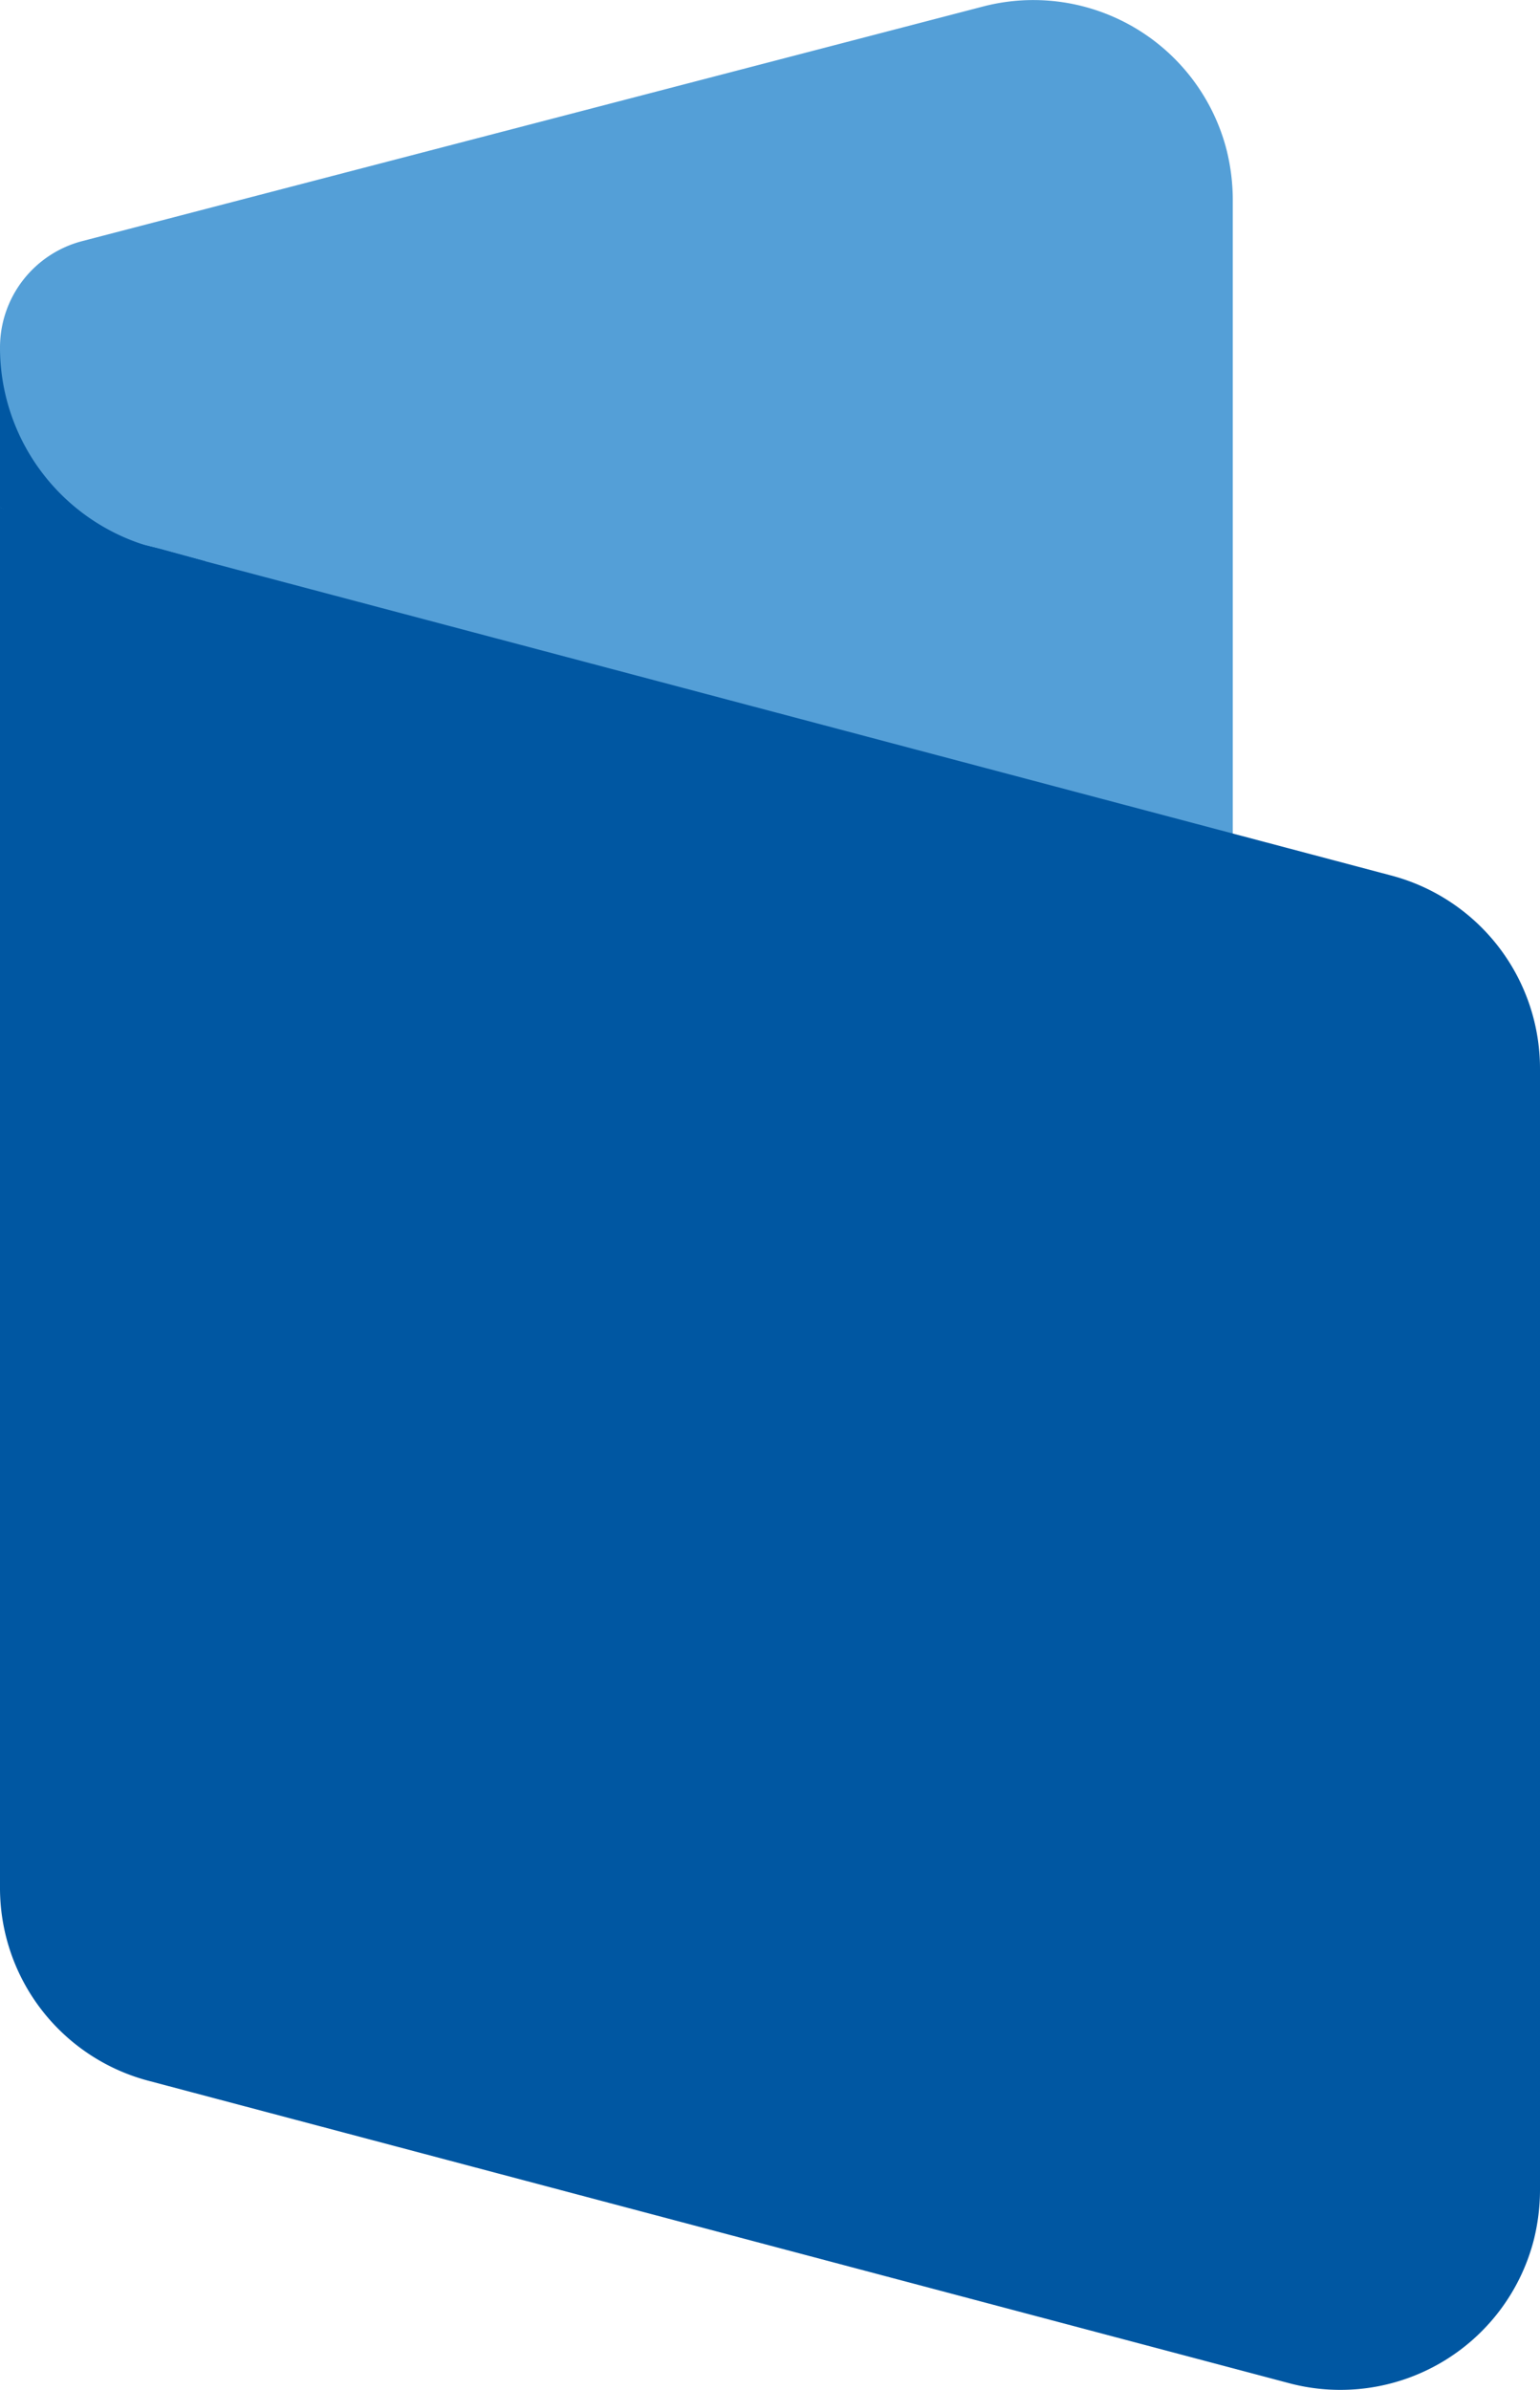
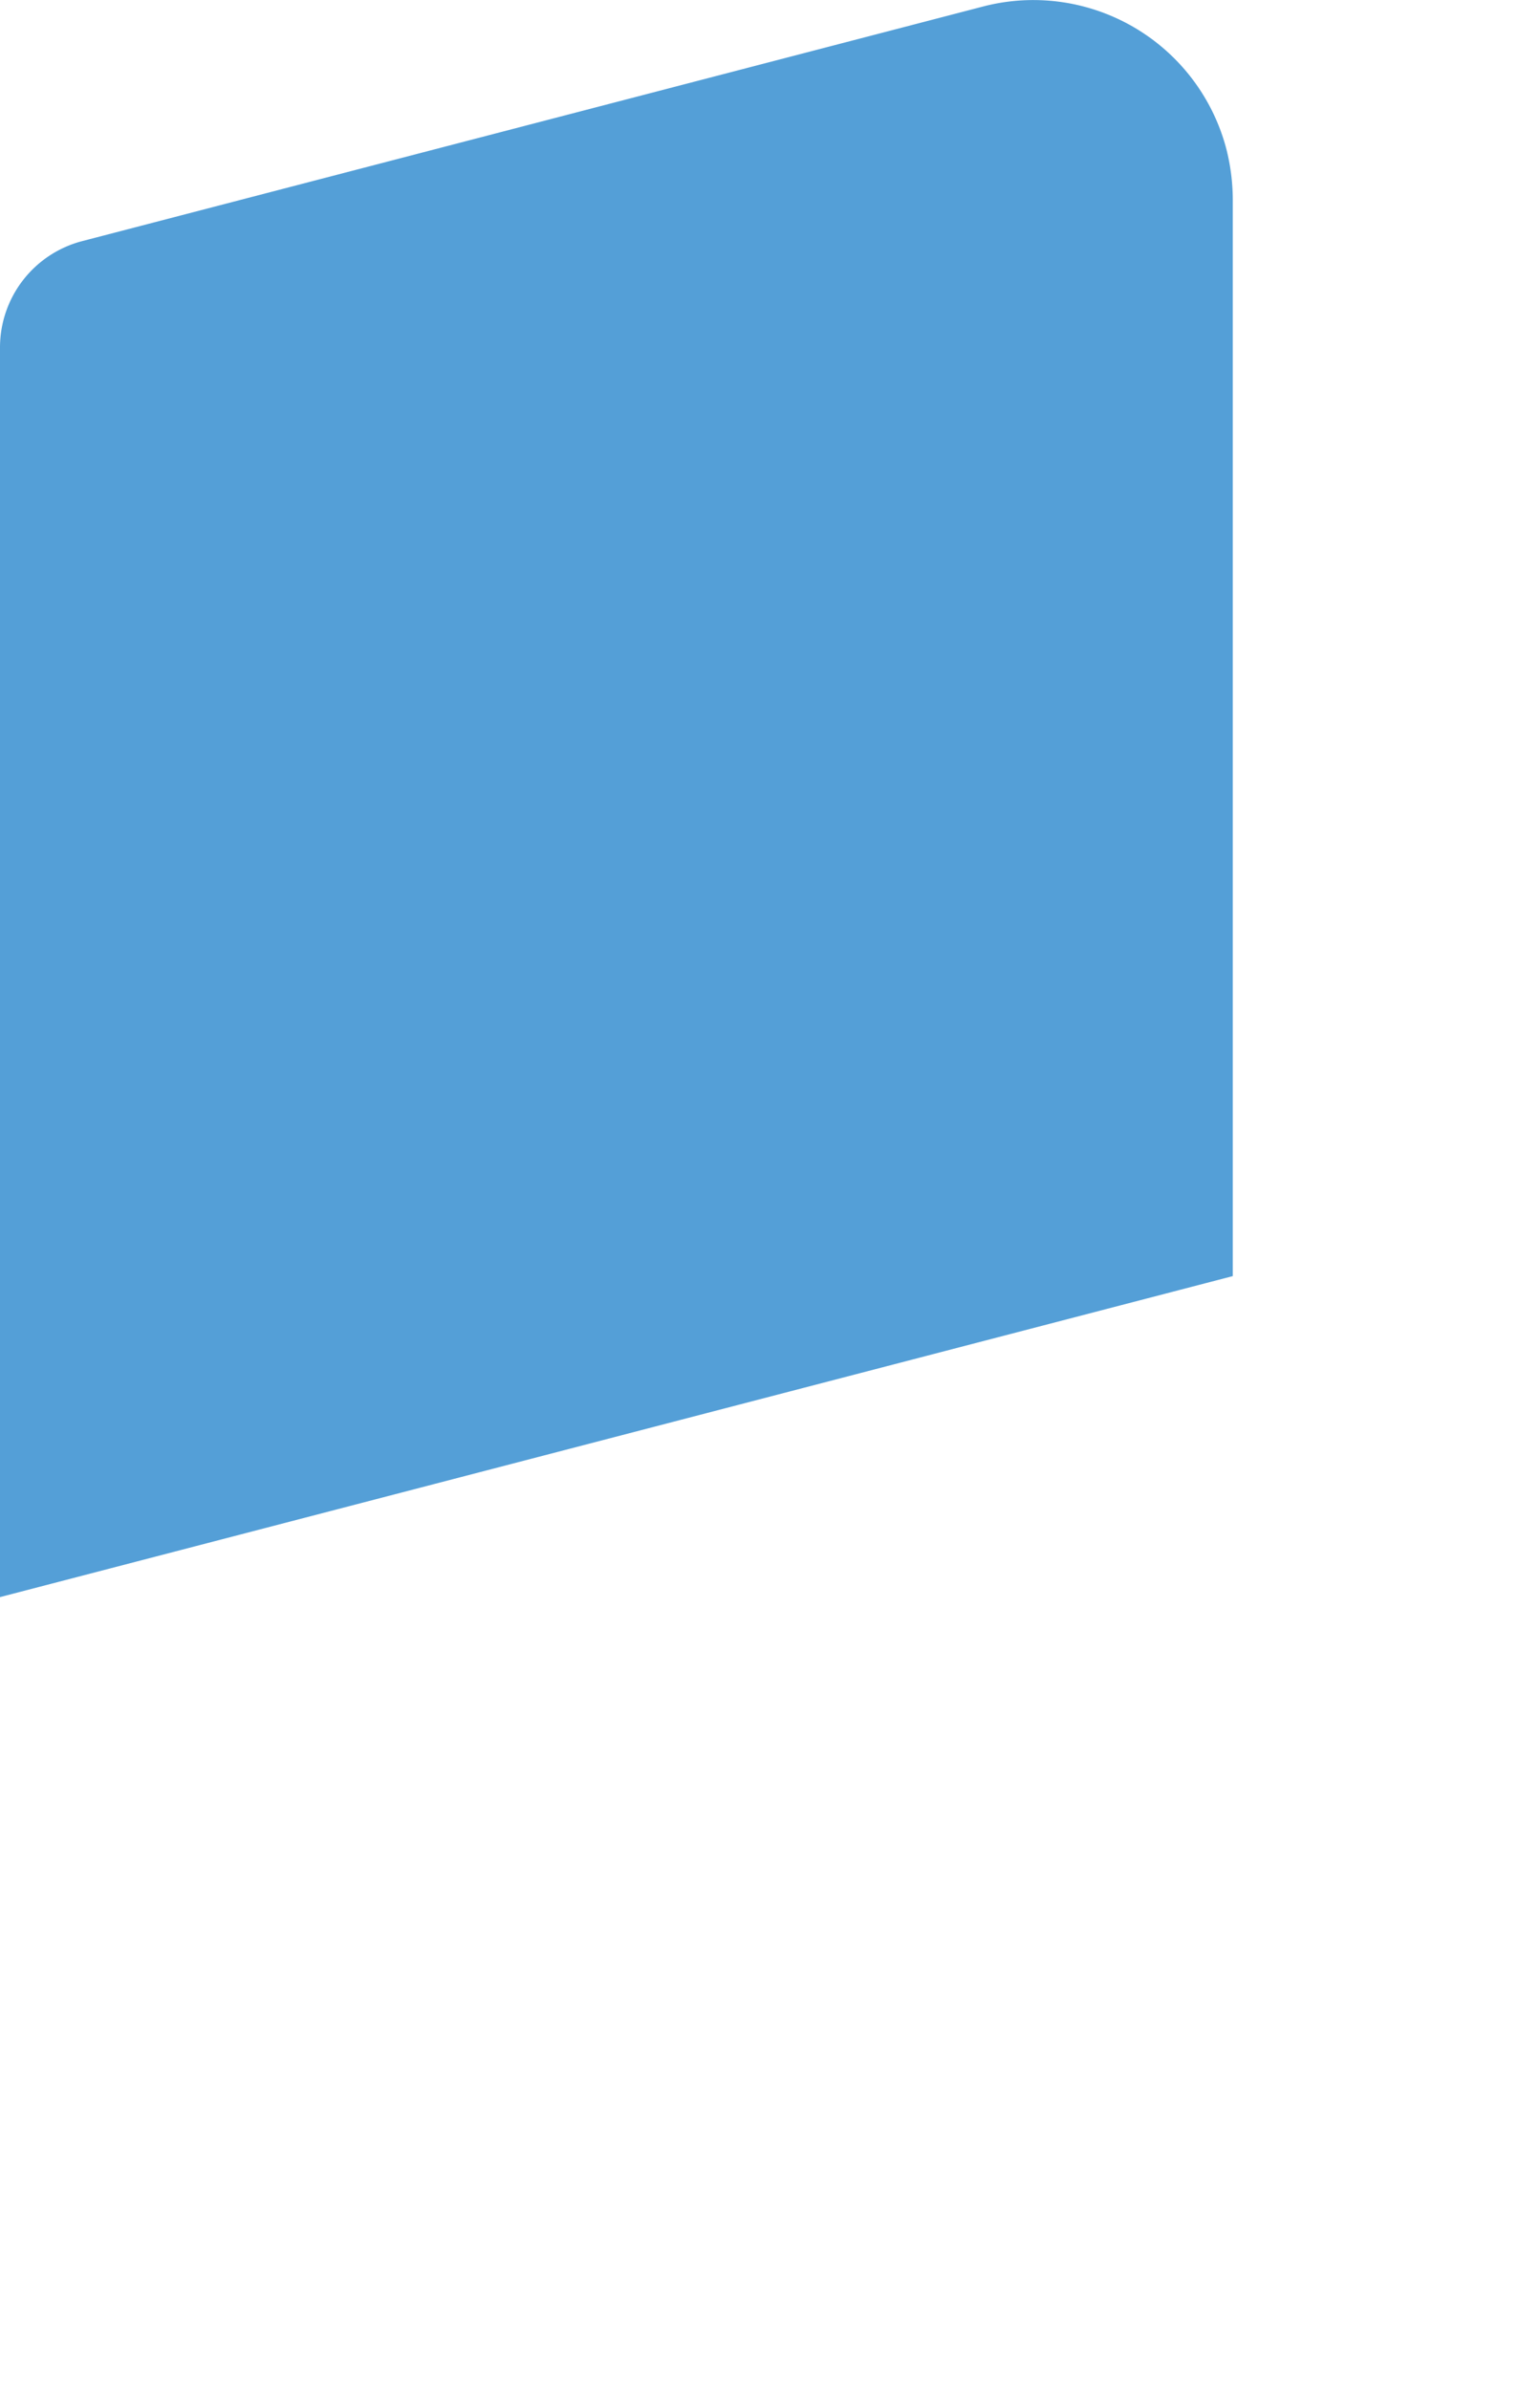
<svg xmlns="http://www.w3.org/2000/svg" viewBox="0 0 89.83 139.38">
  <defs>
    <style>.cls-1{fill:#549fd7;}.cls-2{fill:#0057a2;}</style>
  </defs>
  <g id="Layer_2" data-name="Layer 2">
    <g id="Layer_1-2" data-name="Layer 1">
      <g id="Layer_2-2" data-name="Layer 2">
        <g id="Layer_1-2-2" data-name="Layer 1-2">
          <path class="cls-1" d="M71.91,74.42,0,93.14V20.26a6.41,6.41,0,0,1,4.8-6.2L57.34.38a11.64,11.64,0,0,1,14.2,8.33,12.15,12.15,0,0,1,.37,2.94Z" />
-           <path class="cls-2" d="M0,29.6v80.5a11.63,11.63,0,0,0,8.71,11.26L75.26,139a11.65,11.65,0,0,0,14.2-8.34,12.07,12.07,0,0,0,.37-2.93V62.32a11.65,11.65,0,0,0-8.71-11.27L12,32.74,9.29,32l-.8-.2h0Z" />
-           <path class="cls-2" d="M0,20.3v9.3l12,4.25V32.74L9.29,32l-.8-.2h0A12.08,12.08,0,0,1,0,20.3Z" />
        </g>
      </g>
    </g>
  </g>
</svg>